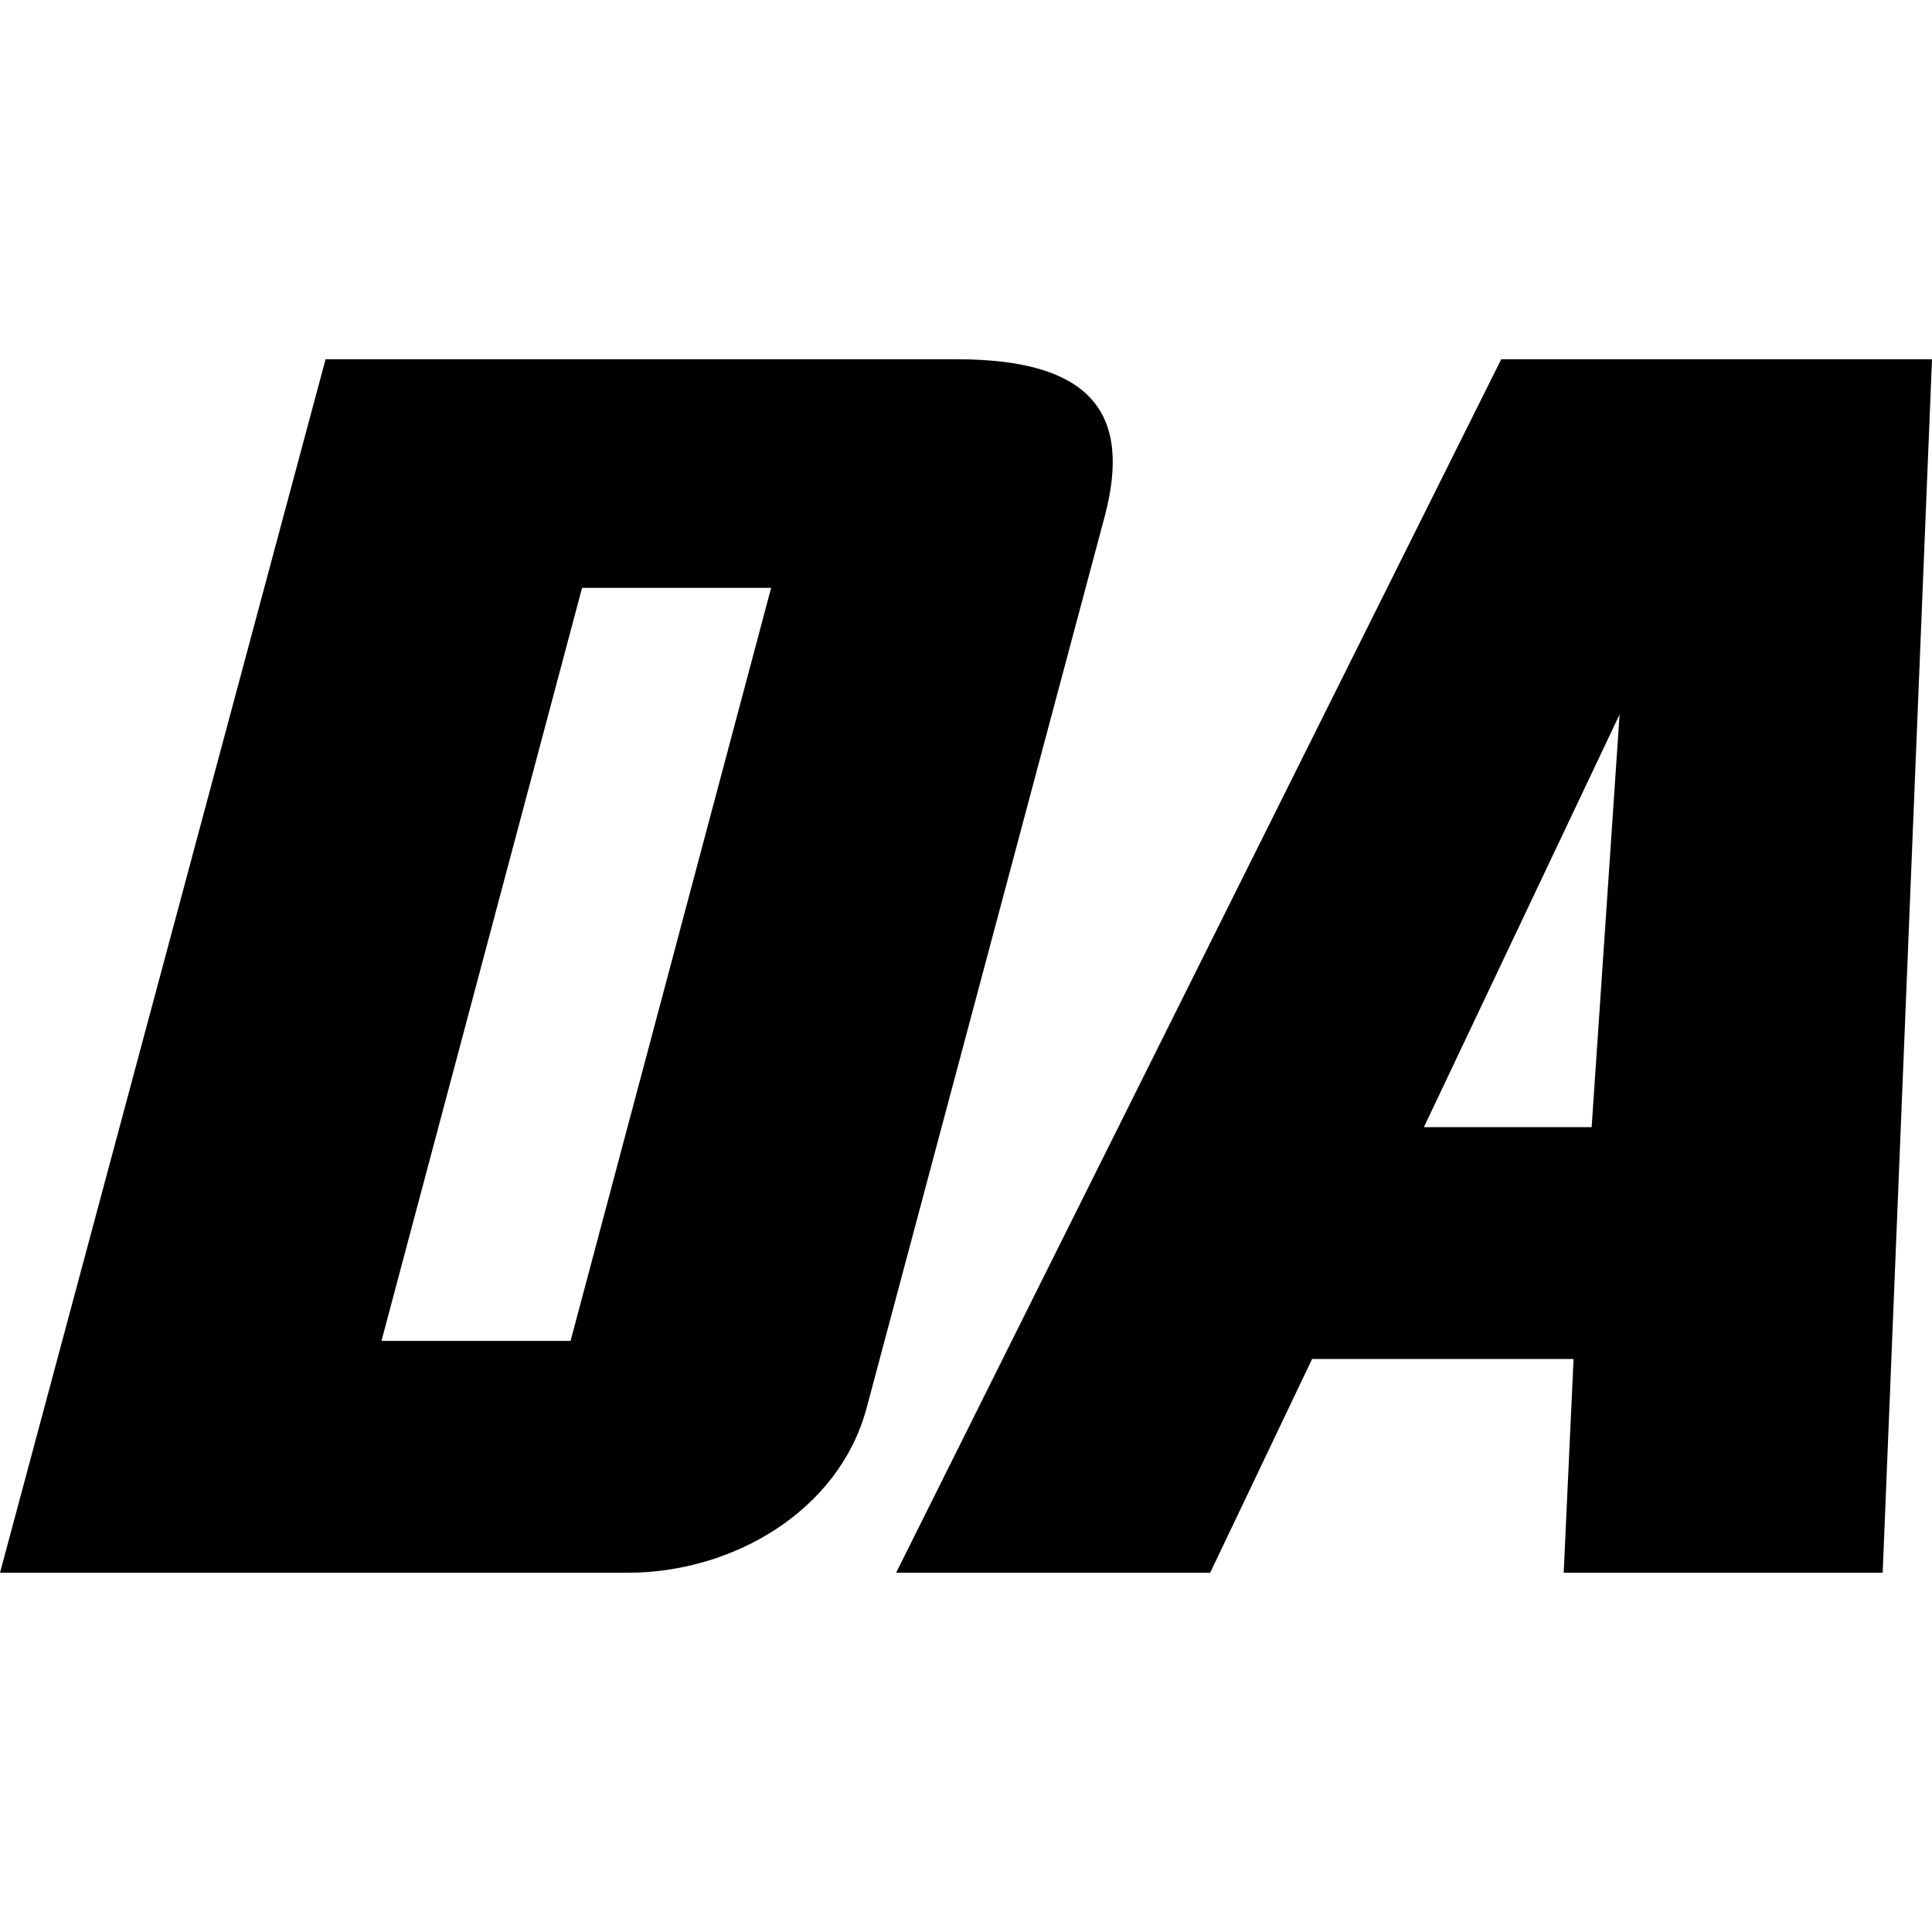
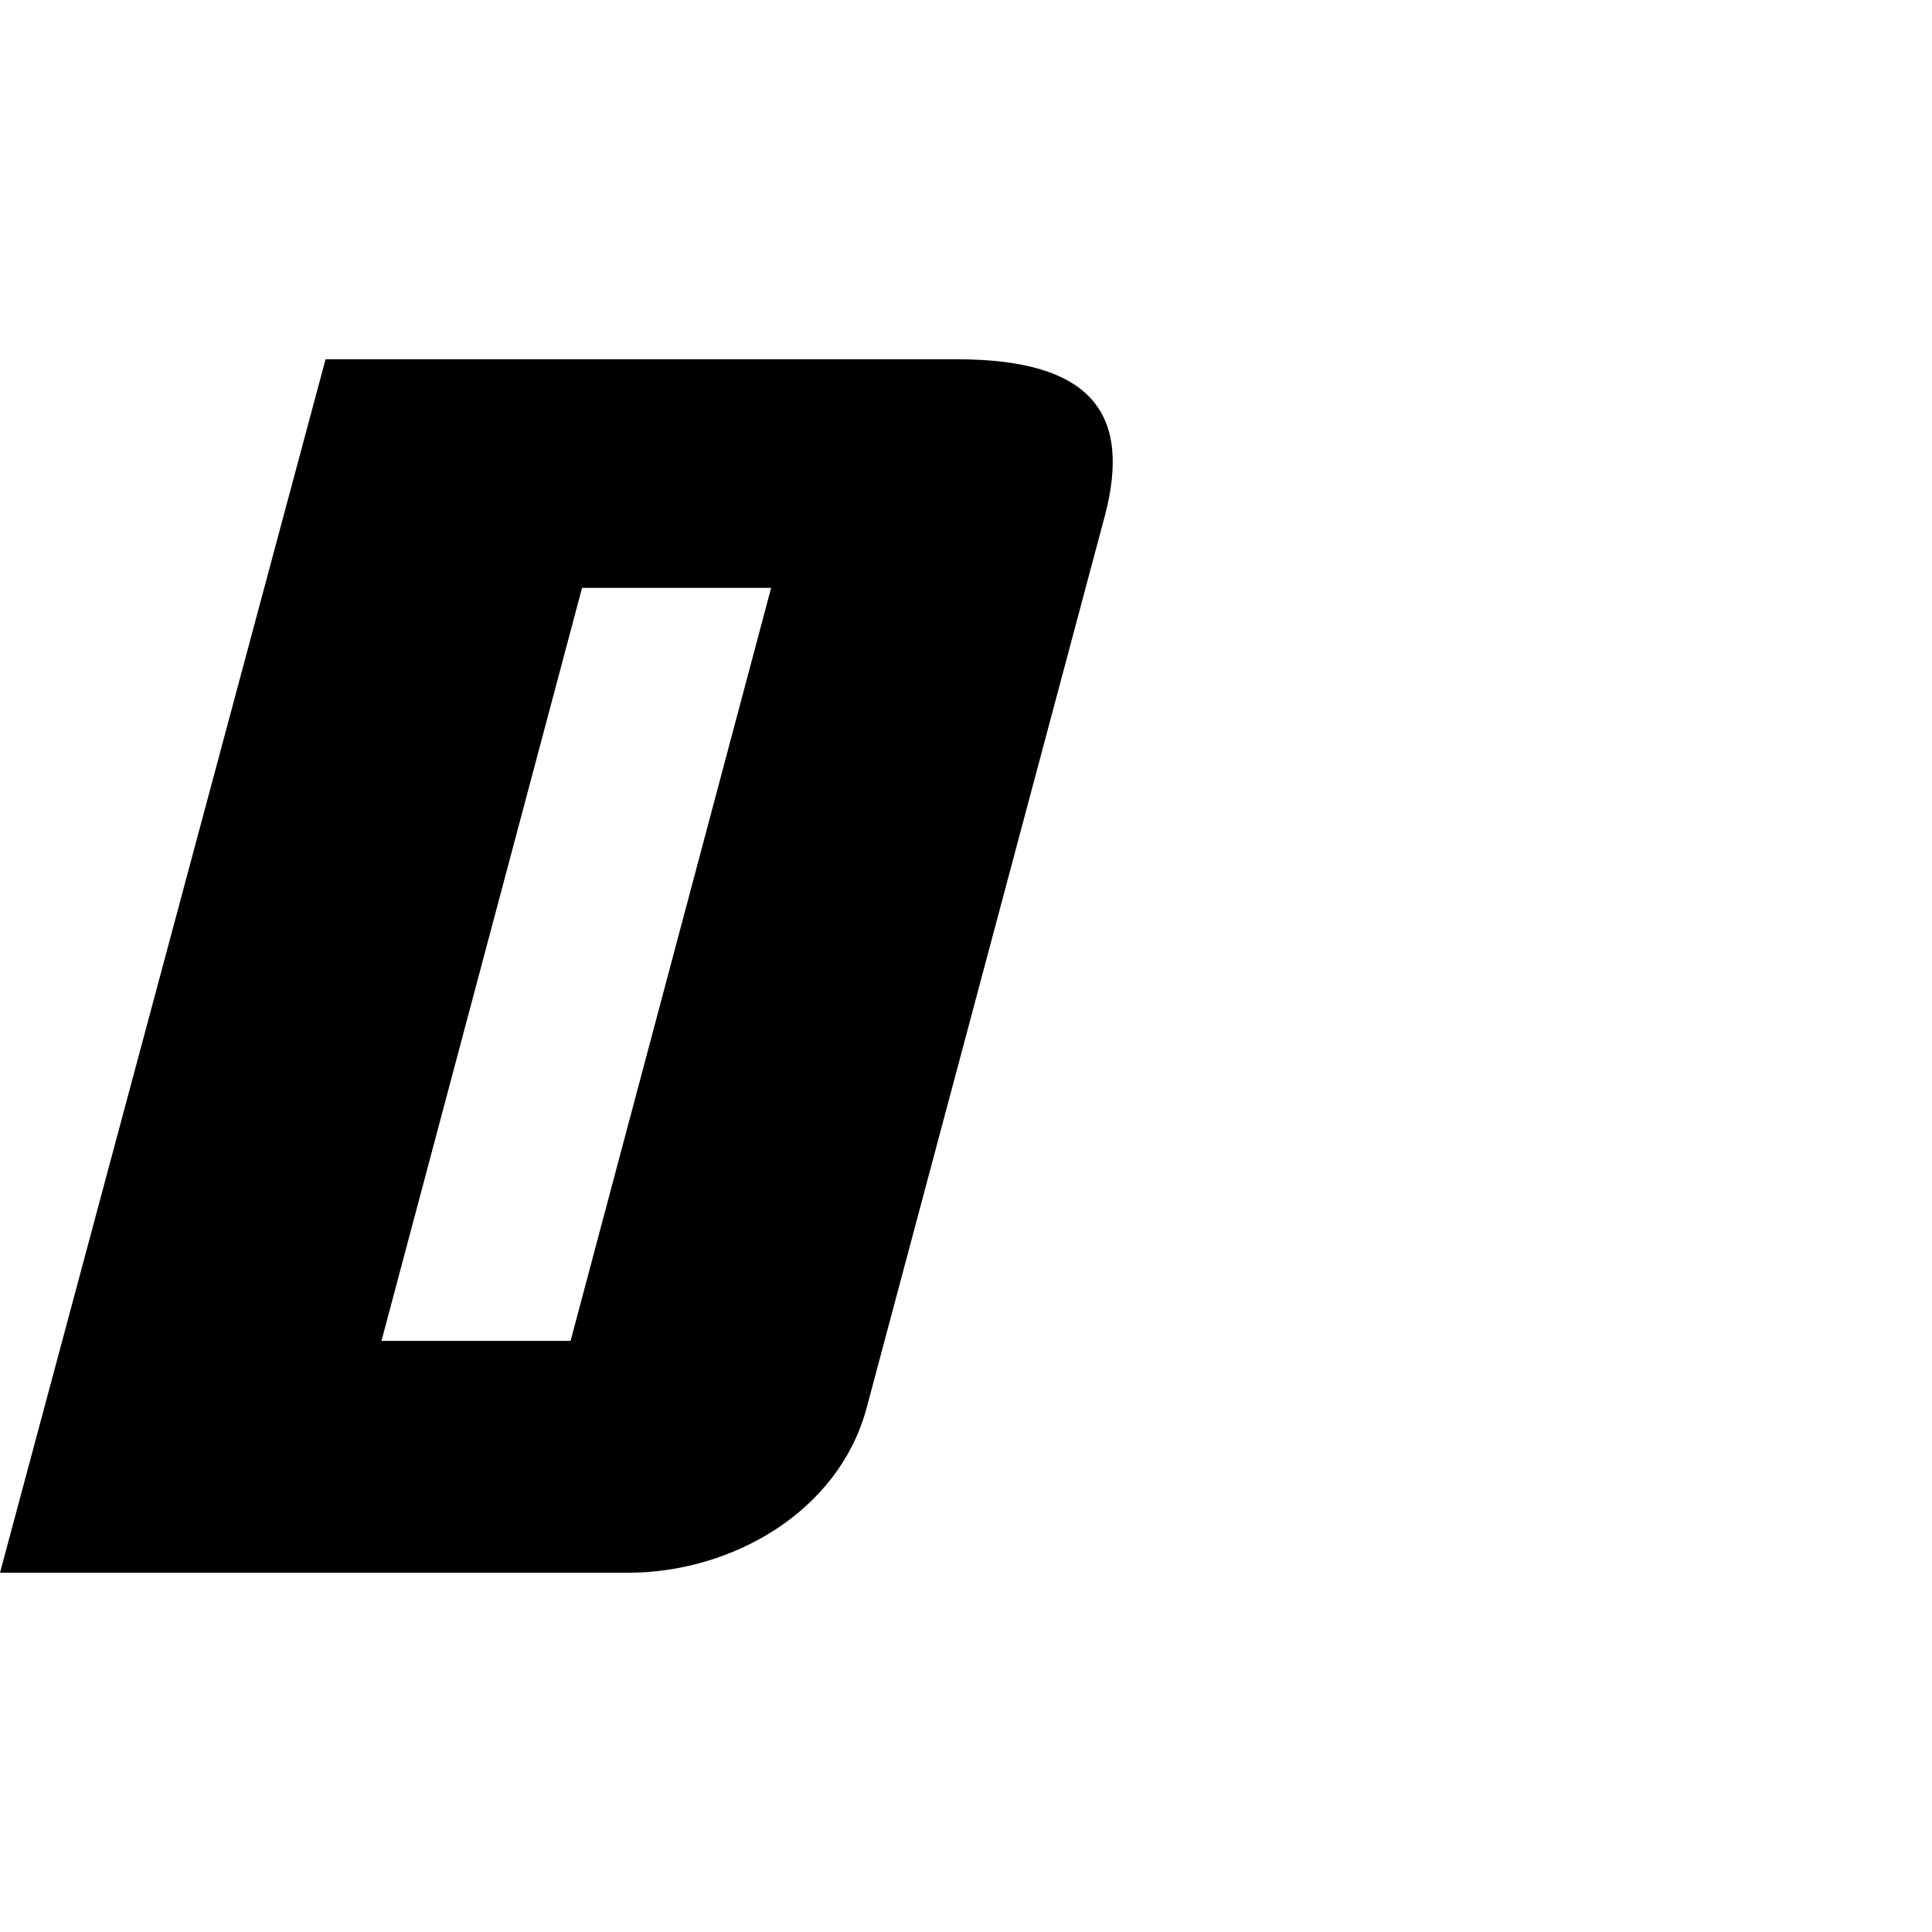
<svg xmlns="http://www.w3.org/2000/svg" clip-rule="evenodd" fill-rule="evenodd" stroke-linejoin="round" stroke-miterlimit="2" viewBox="0 0 96 96">
  <g fill-rule="nonzero">
    <path d="m28.351 66.628h-9.396l9.968-37.419h9.395zm26.553-41.014c1.307-4.984-.572-7.762-7.353-7.762h-31.374l-16.177 60.296h31.21c5.147 0 10.458-3.023 11.847-8.17z" />
-     <path d="m79.088 56.007h-8.334l9.723-20.507zm-4.494-38.155-30.066 60.296h15.605l5.065-10.621h12.991l-.49 10.621h15.85l2.451-60.296z" />
  </g>
</svg>